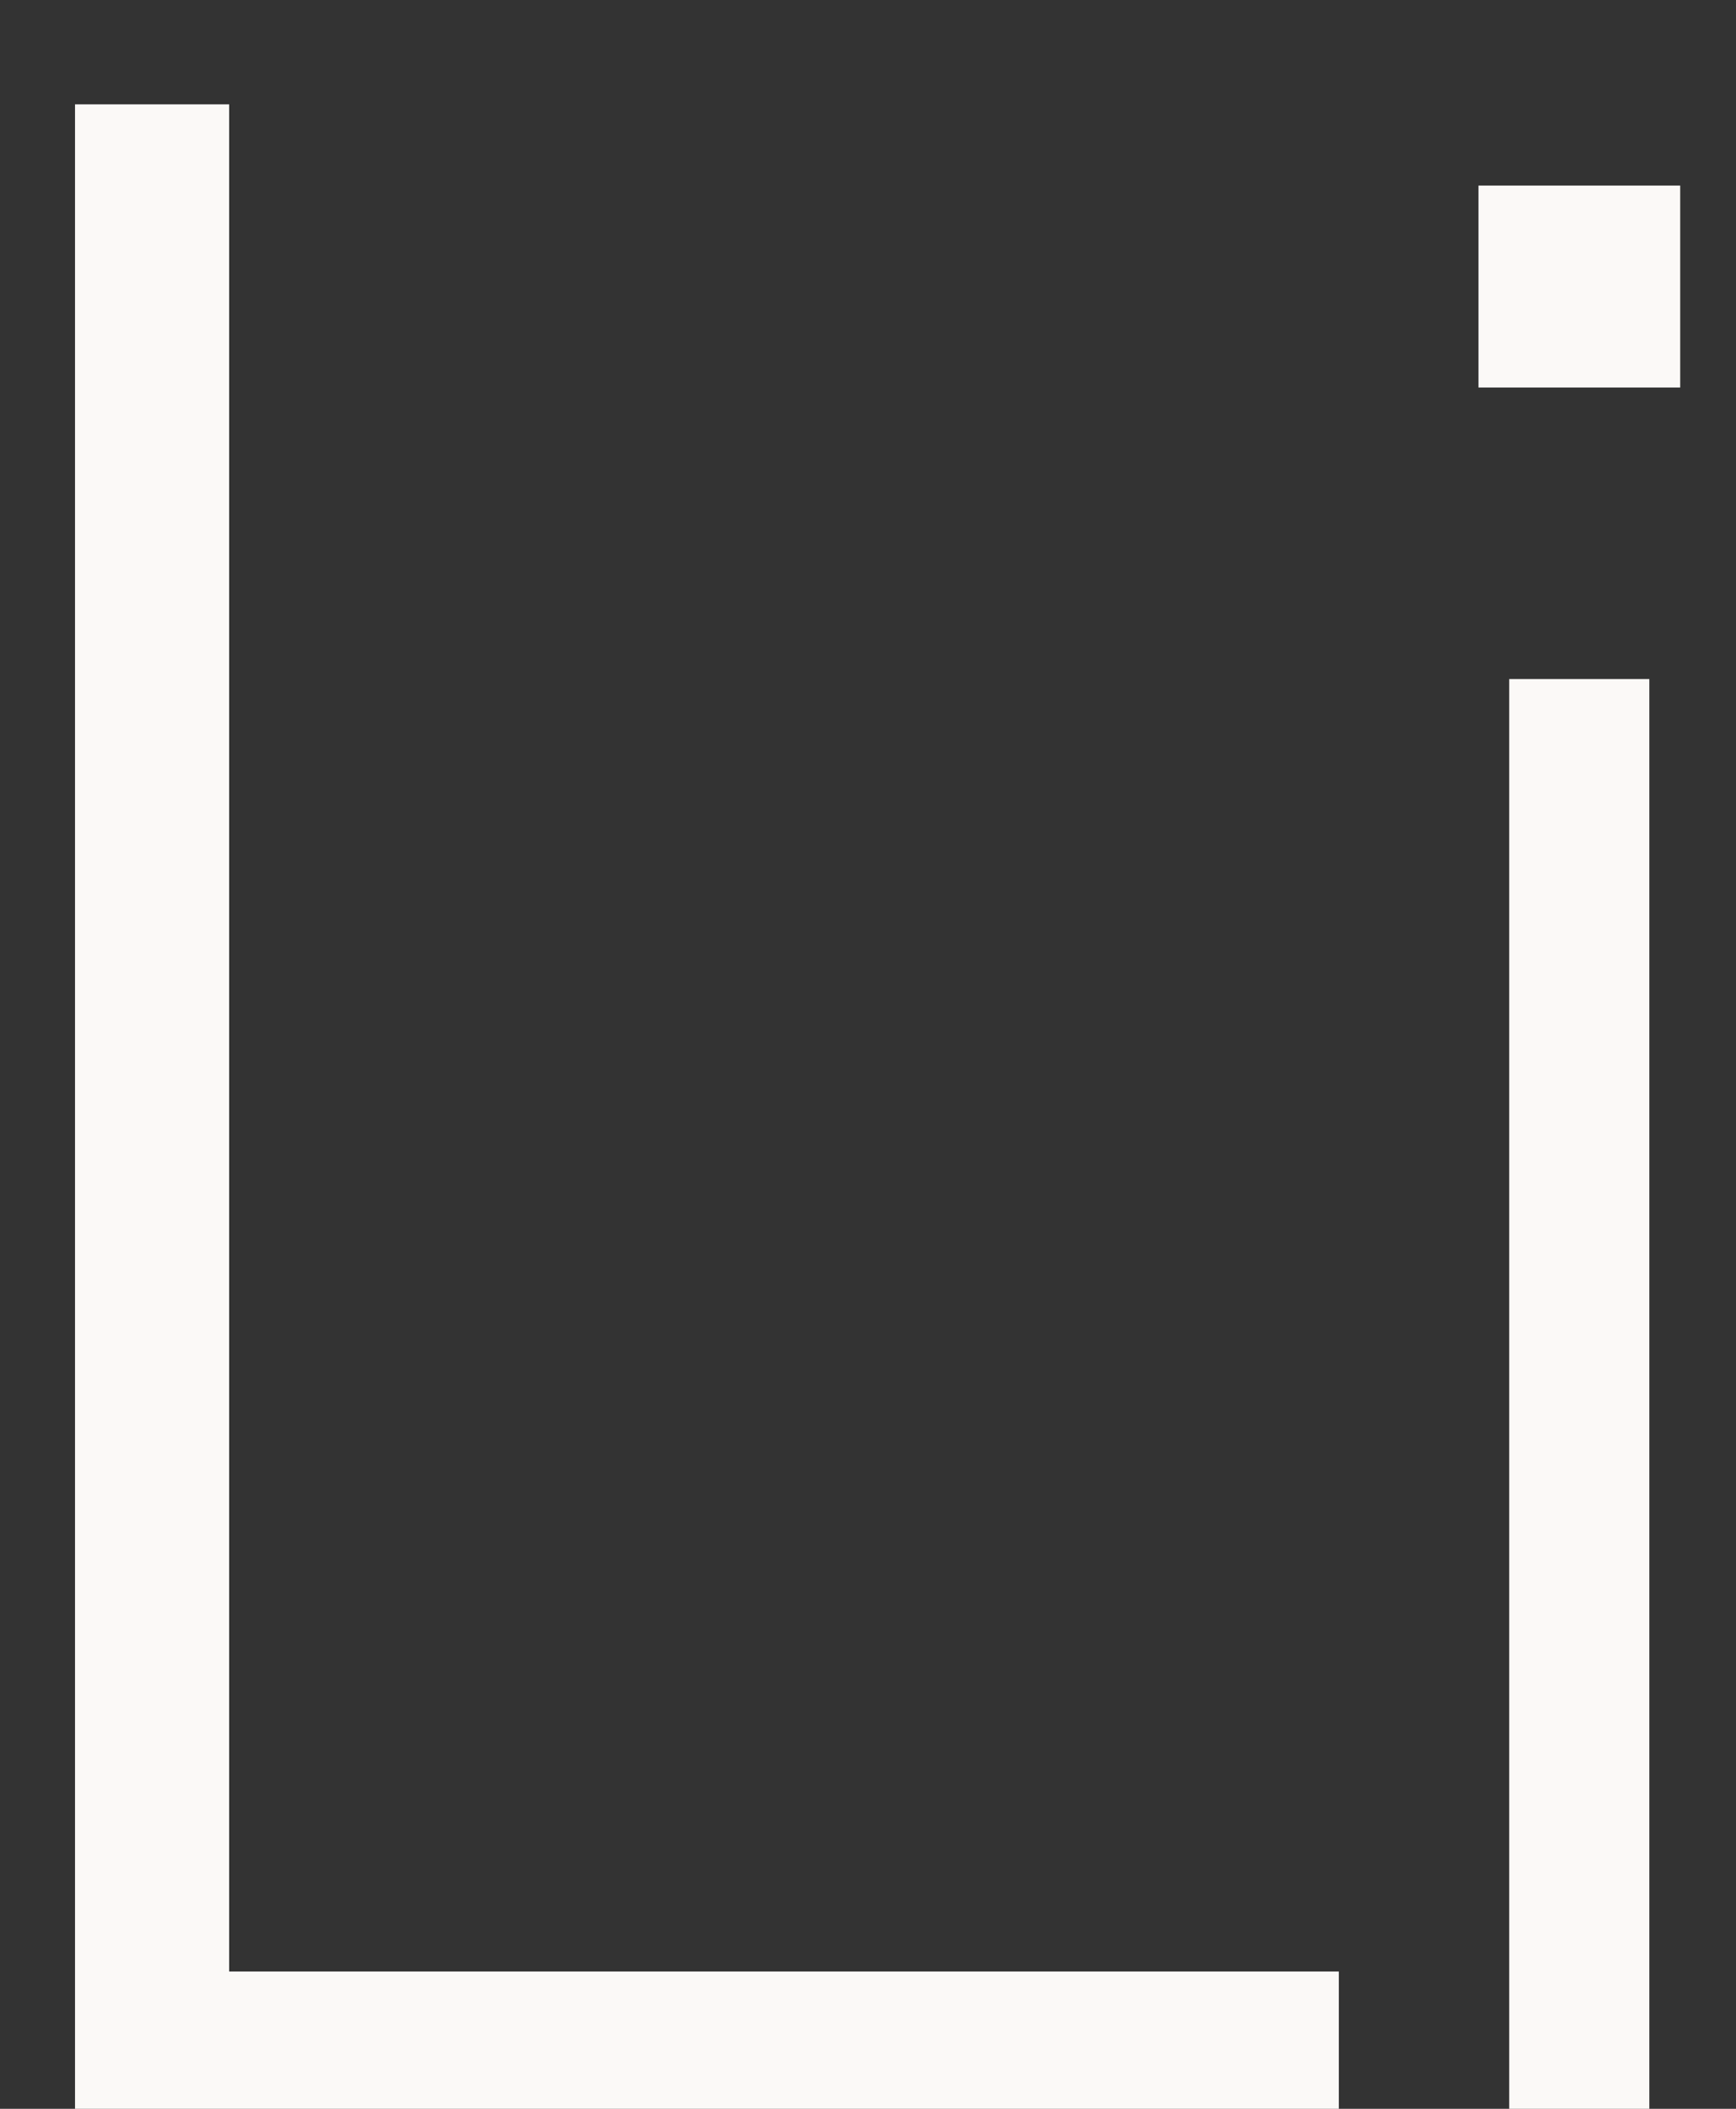
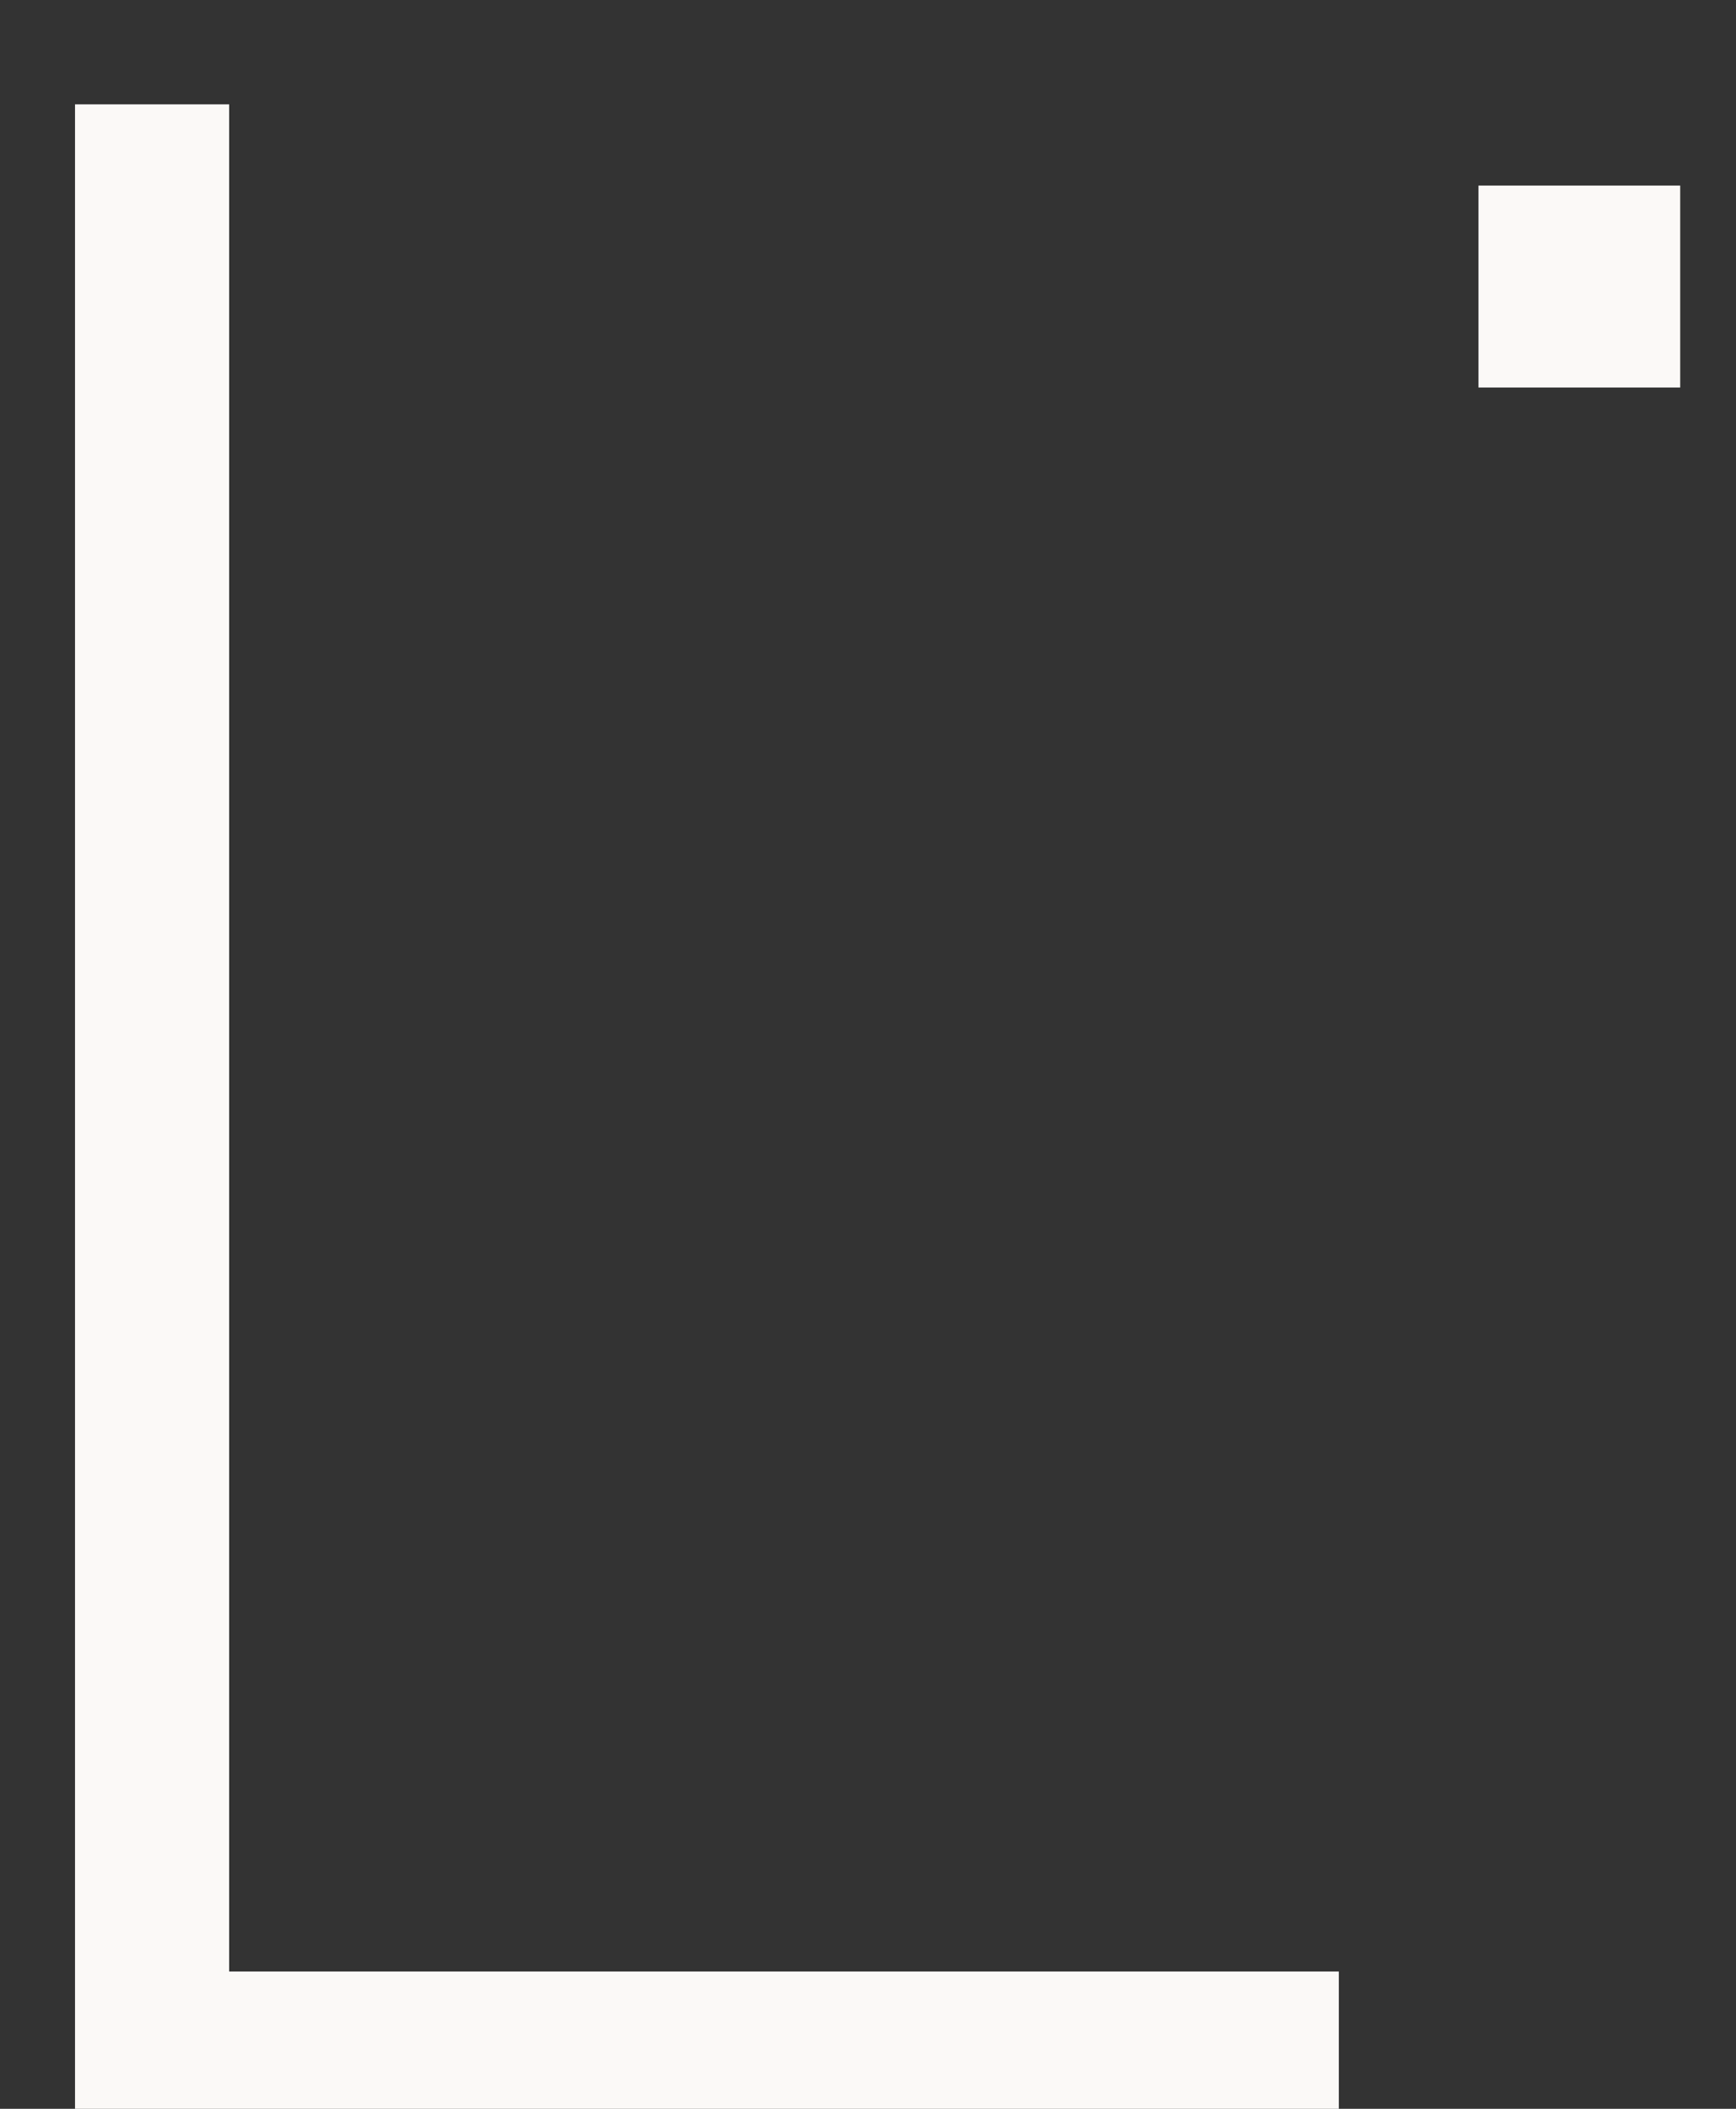
<svg xmlns="http://www.w3.org/2000/svg" width="14" height="17" viewBox="0 0 14 17" fill="none">
  <rect x="0" y="0" width="14" height="17" fill="#333333" stroke="none" />
-   <path d="M0.605 0.841V17H10.797V15.893H1.848V0.841H0.605ZM11.923 1.496V3.124H13.55V1.496H11.923ZM12.171 5.474V17H13.301V5.474H12.171Z" fill="#FBF9F7" />
+   <path d="M0.605 0.841V17H10.797V15.893H1.848V0.841H0.605ZM11.923 1.496V3.124H13.55V1.496H11.923ZM12.171 5.474H13.301V5.474H12.171Z" fill="#FBF9F7" />
</svg>